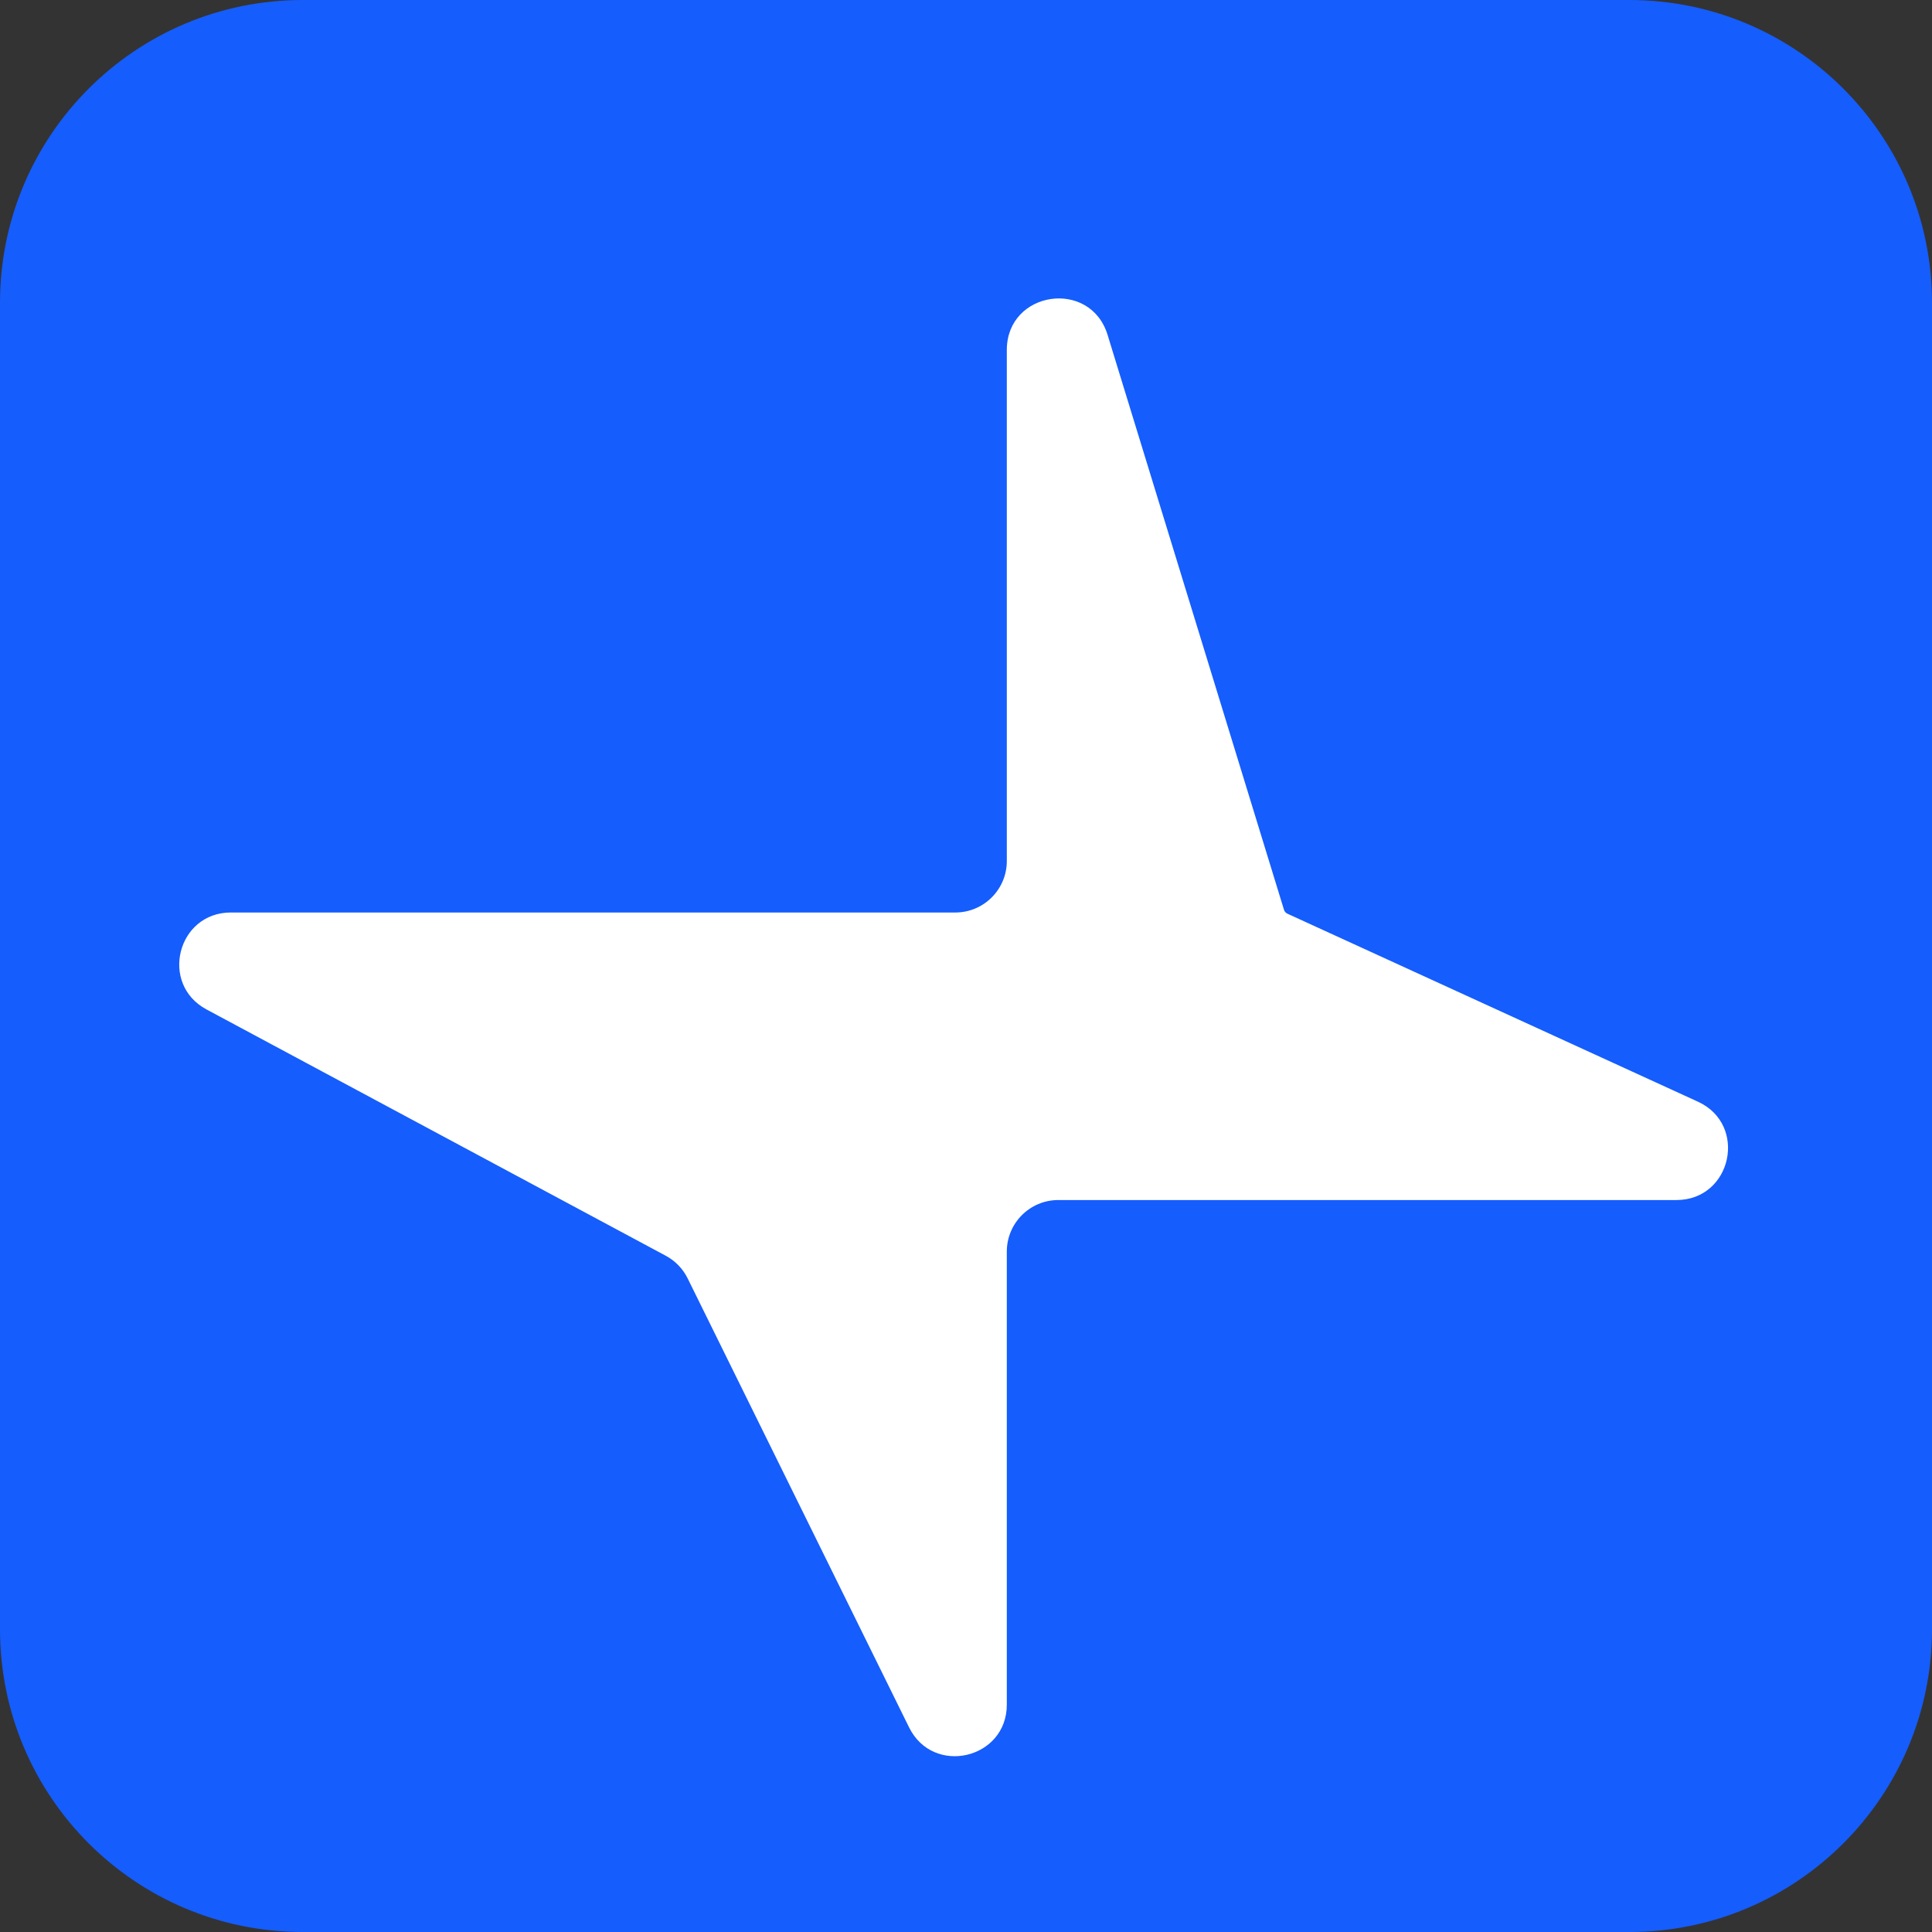
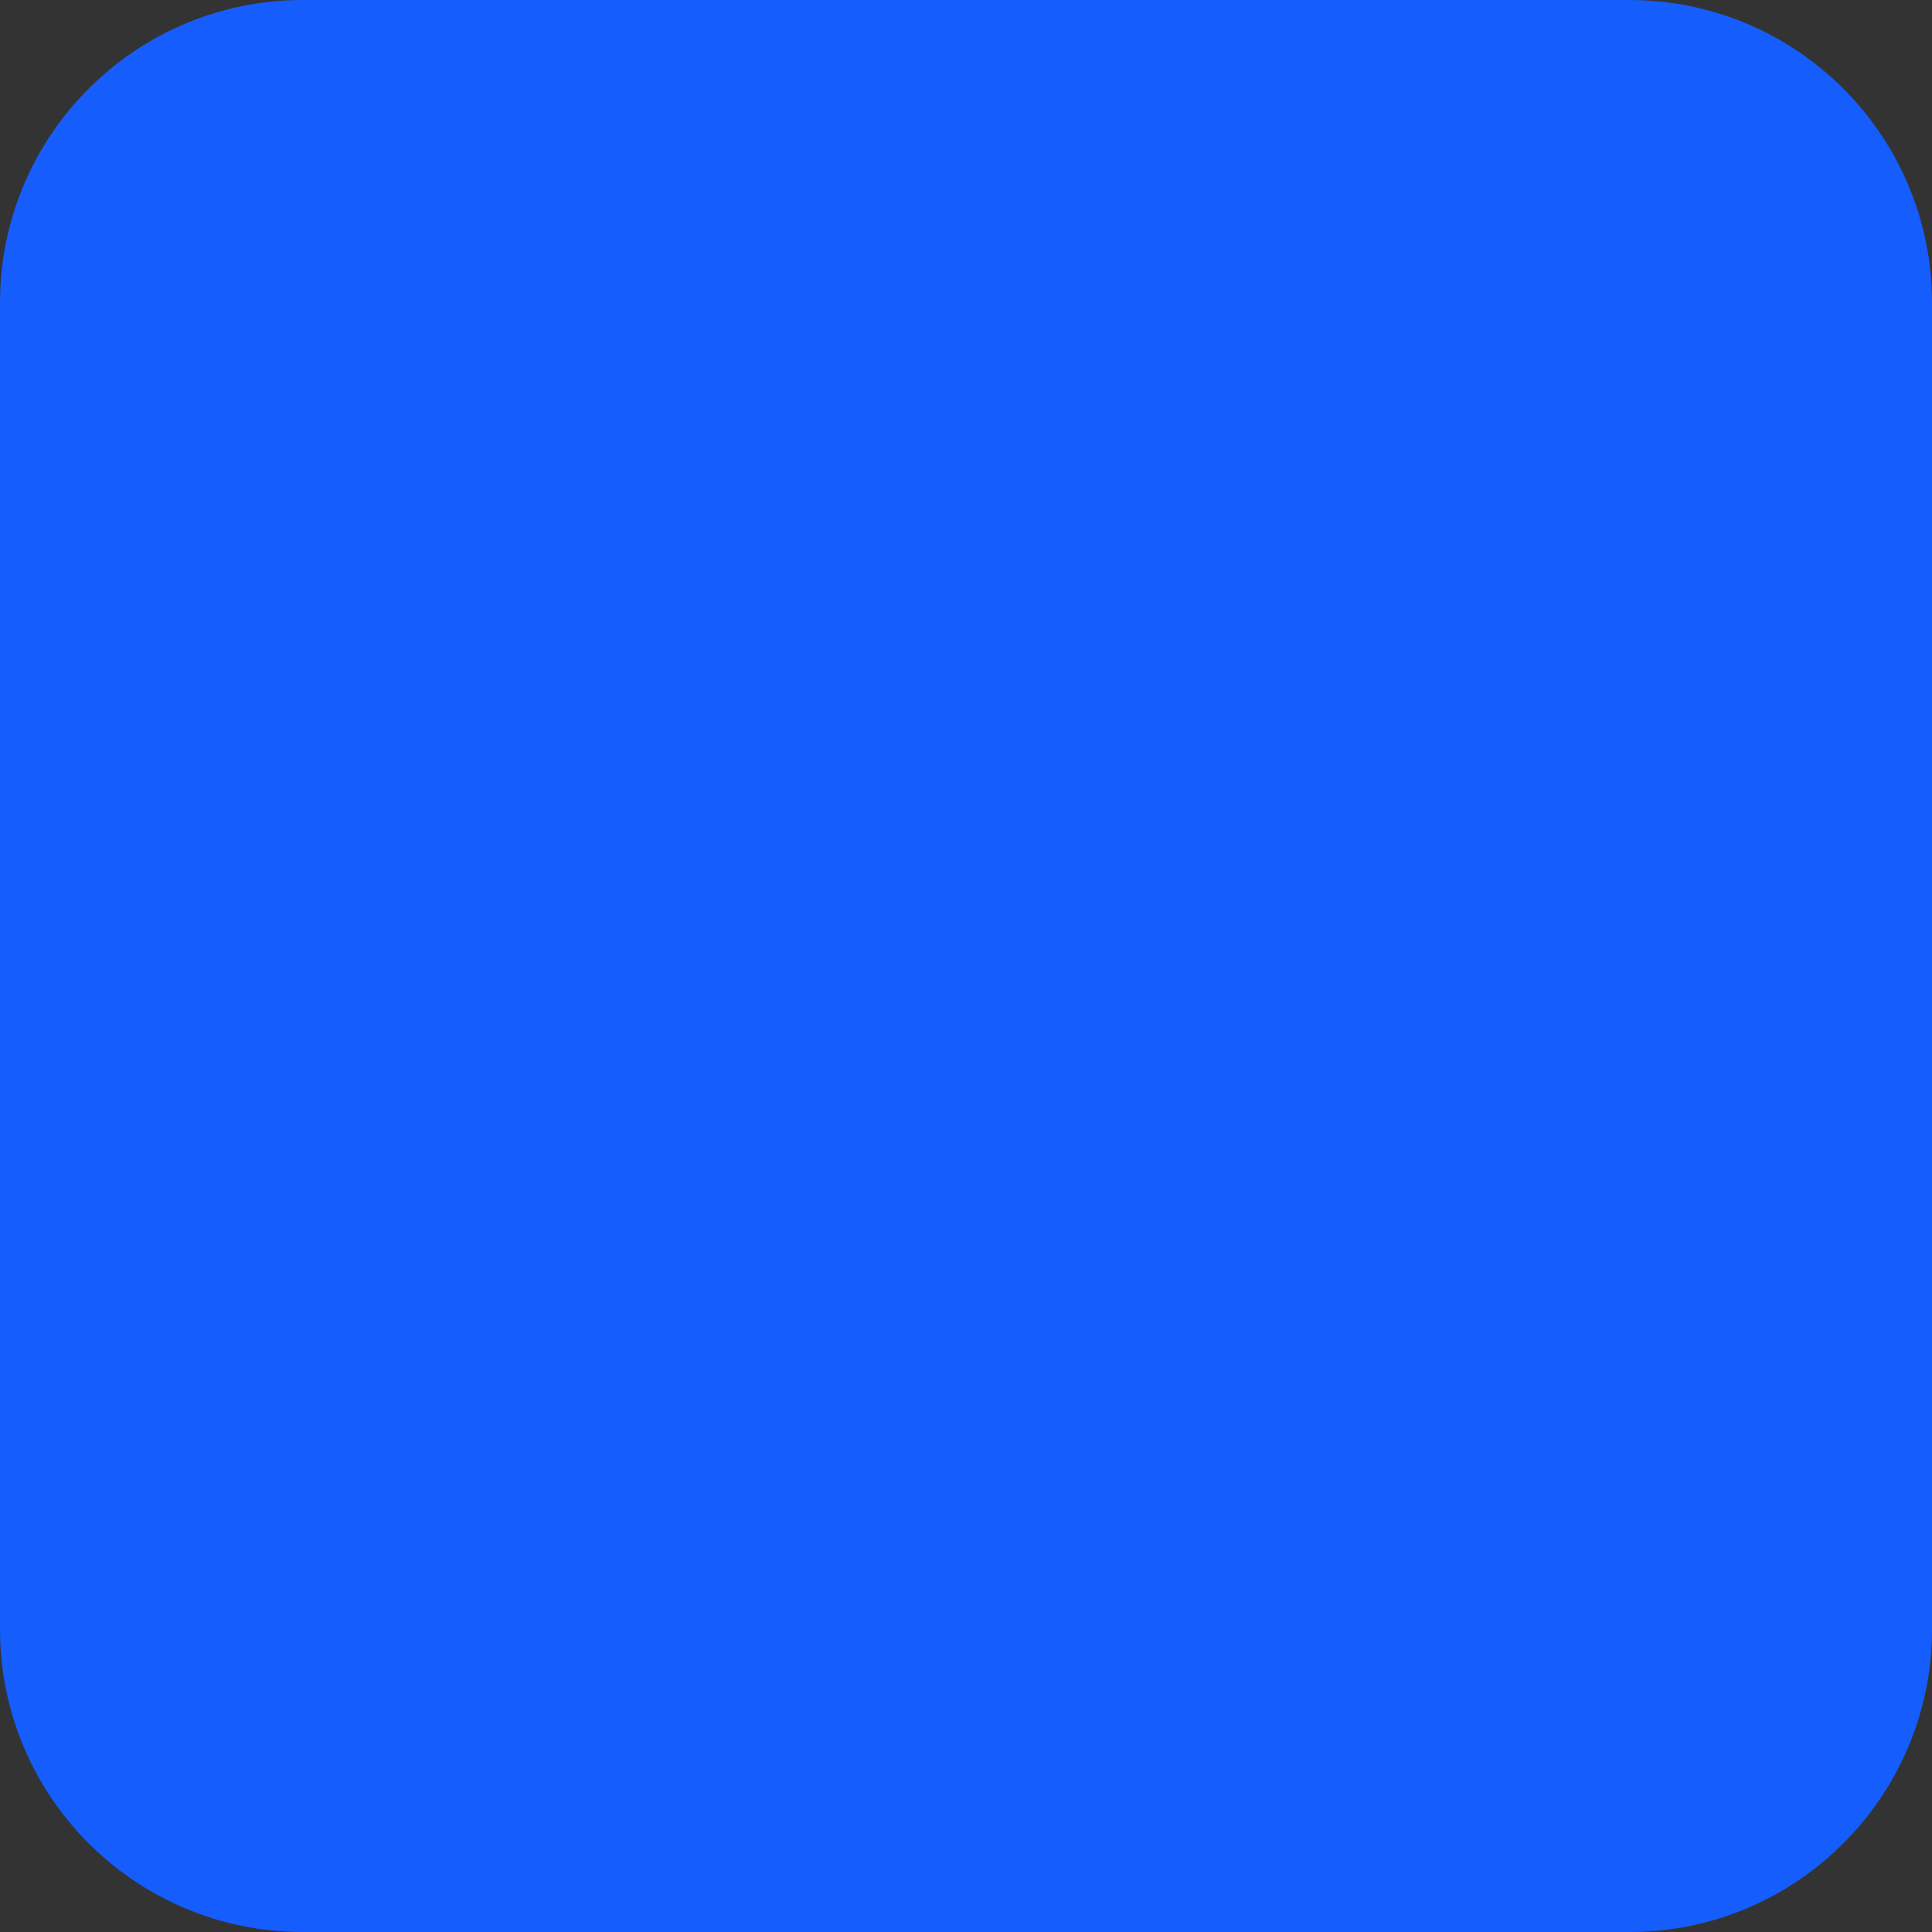
<svg xmlns="http://www.w3.org/2000/svg" width="300" height="300" viewBox="0 0 300 300" fill="none">
  <rect x="0" y="0" width="300" height="300" fill="#333333" stroke="none" />
  <path d="M0 47C0 21.043 21.043 0 47 0H253C278.957 0 300 21.043 300 47V253C300 278.957 278.957 300 253 300H47C21.043 300 0 278.957 0 253V47Z" fill="#155DFC" />
-   <path d="M156.338 54.347C156.338 45.161 169.292 43.218 171.986 52.001L199.375 141.264C199.458 141.537 199.655 141.761 199.914 141.88L263.649 171.068C271.46 174.645 268.909 186.341 260.318 186.341H164.338C159.92 186.341 156.338 189.923 156.338 194.341V264.692C156.338 273.157 144.908 275.823 141.163 268.23L106.777 198.505C106.039 197.01 104.852 195.782 103.383 194.994L32.062 156.743C24.732 152.812 27.525 141.693 35.843 141.693H148.338C152.757 141.693 156.338 138.112 156.338 133.693V71.347V54.347Z" fill="white" />
</svg>